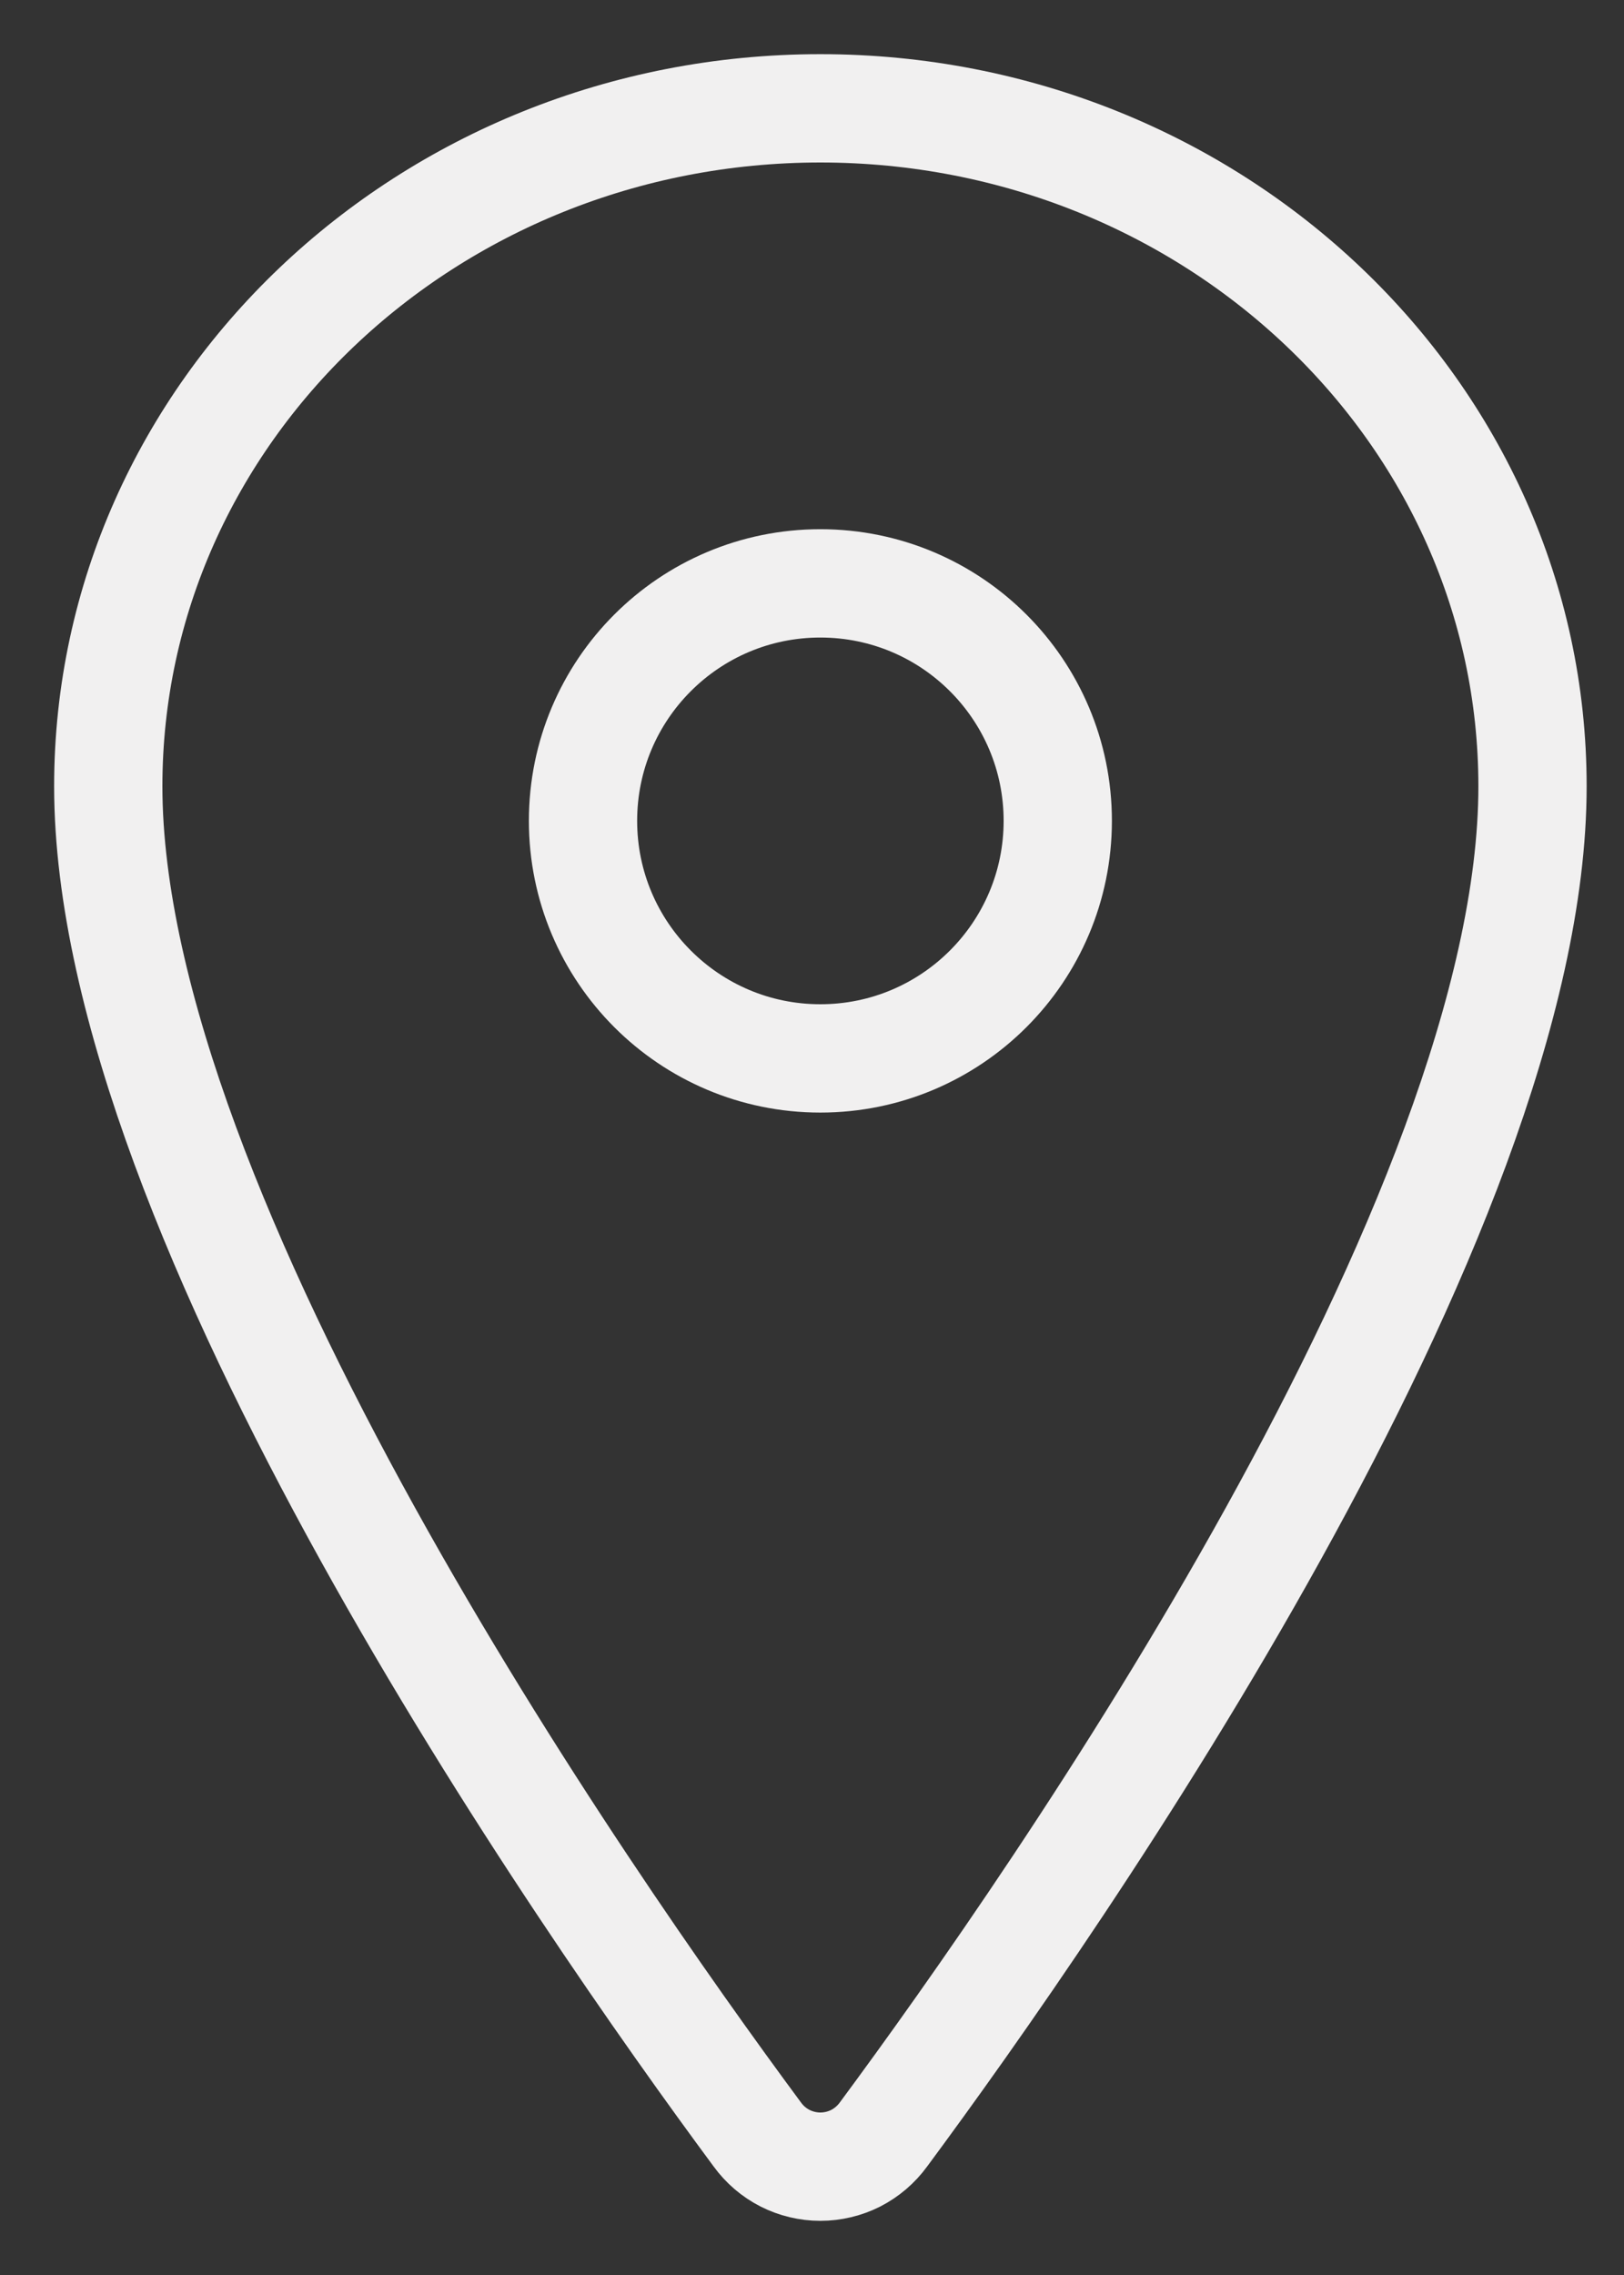
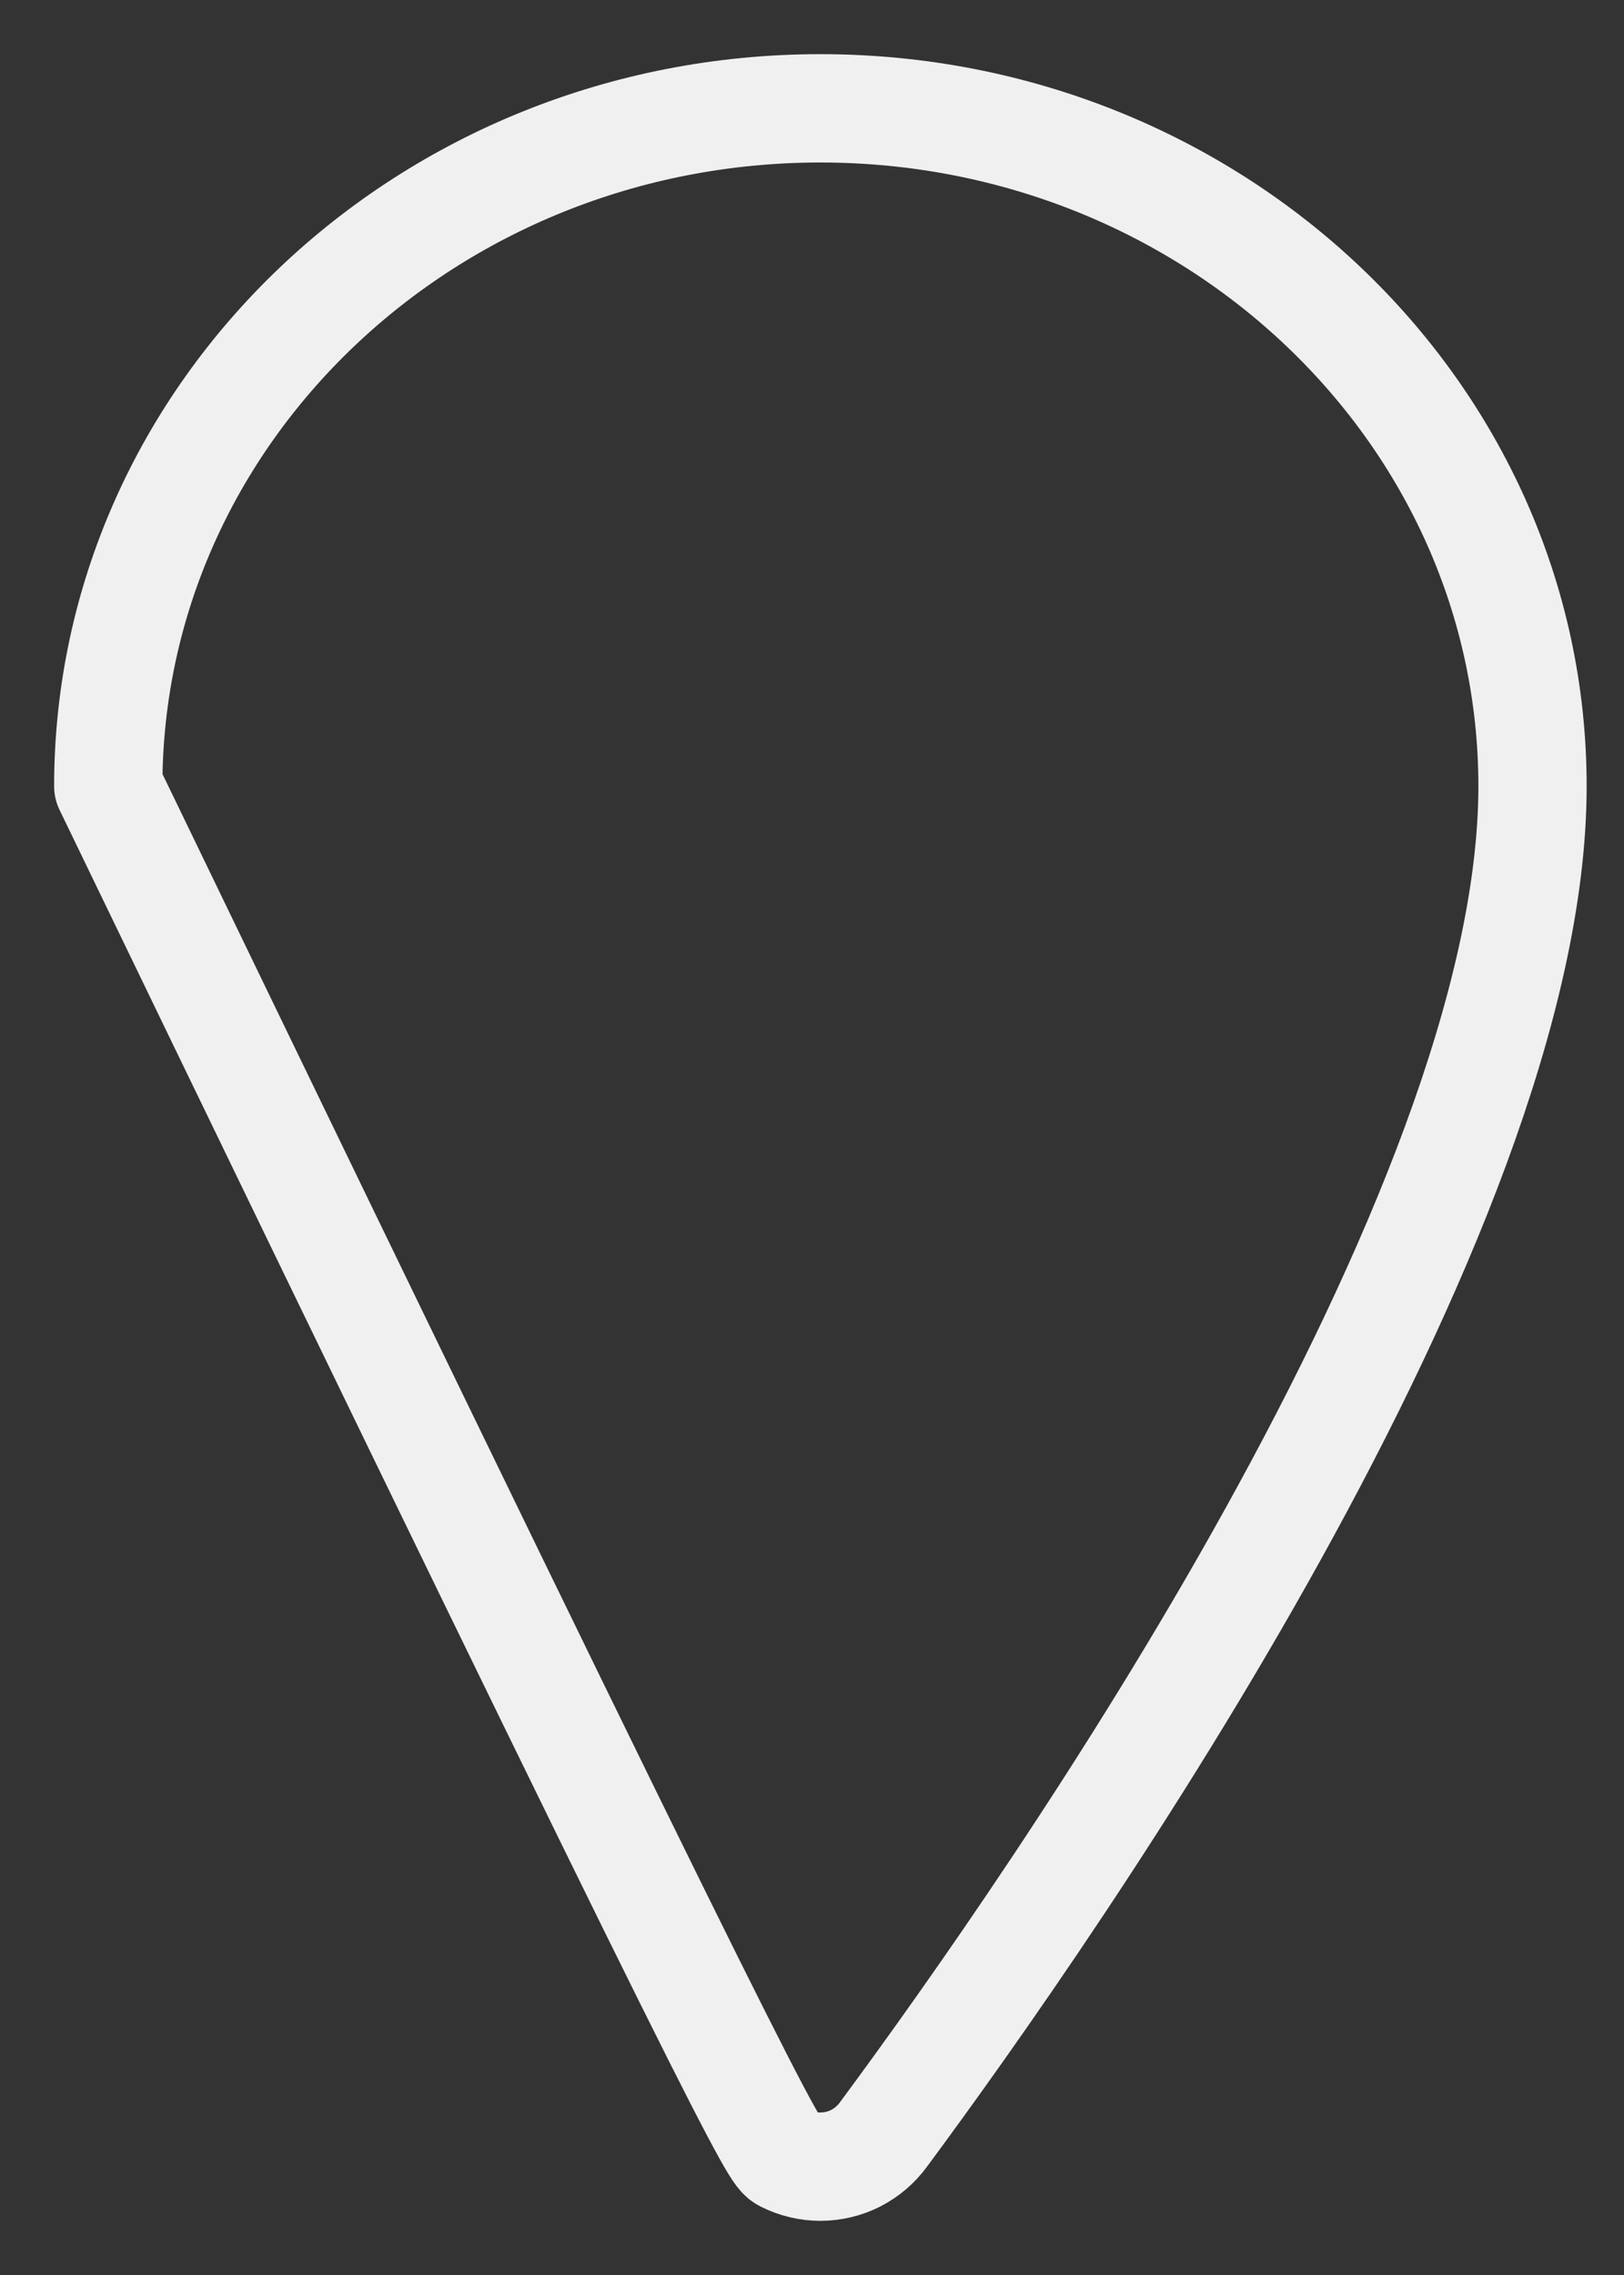
<svg xmlns="http://www.w3.org/2000/svg" width="15" height="21" viewBox="0 0 15 21" fill="none">
  <rect x="0" y="0" width="15" height="21" fill="#333333" stroke="none" />
-   <path d="M7.577 1C3.946 1 1 3.804 1 7.258C1 11.231 5.385 17.529 6.995 19.703C7.062 19.795 7.149 19.87 7.251 19.922C7.352 19.973 7.464 20 7.577 20C7.691 20 7.803 19.973 7.904 19.922C8.005 19.87 8.093 19.795 8.16 19.703C9.77 17.529 14.155 11.234 14.155 7.258C14.155 3.804 11.208 1 7.577 1Z" stroke="#F1F0F0" stroke-linecap="round" stroke-linejoin="round" />
-   <path d="M7.577 9.77C8.788 9.77 9.77 8.788 9.77 7.577C9.77 6.366 8.788 5.385 7.577 5.385C6.366 5.385 5.385 6.366 5.385 7.577C5.385 8.788 6.366 9.77 7.577 9.77Z" stroke="#F1F0F0" stroke-linecap="round" stroke-linejoin="round" />
+   <path d="M7.577 1C3.946 1 1 3.804 1 7.258C7.062 19.795 7.149 19.87 7.251 19.922C7.352 19.973 7.464 20 7.577 20C7.691 20 7.803 19.973 7.904 19.922C8.005 19.87 8.093 19.795 8.16 19.703C9.77 17.529 14.155 11.234 14.155 7.258C14.155 3.804 11.208 1 7.577 1Z" stroke="#F1F0F0" stroke-linecap="round" stroke-linejoin="round" />
</svg>